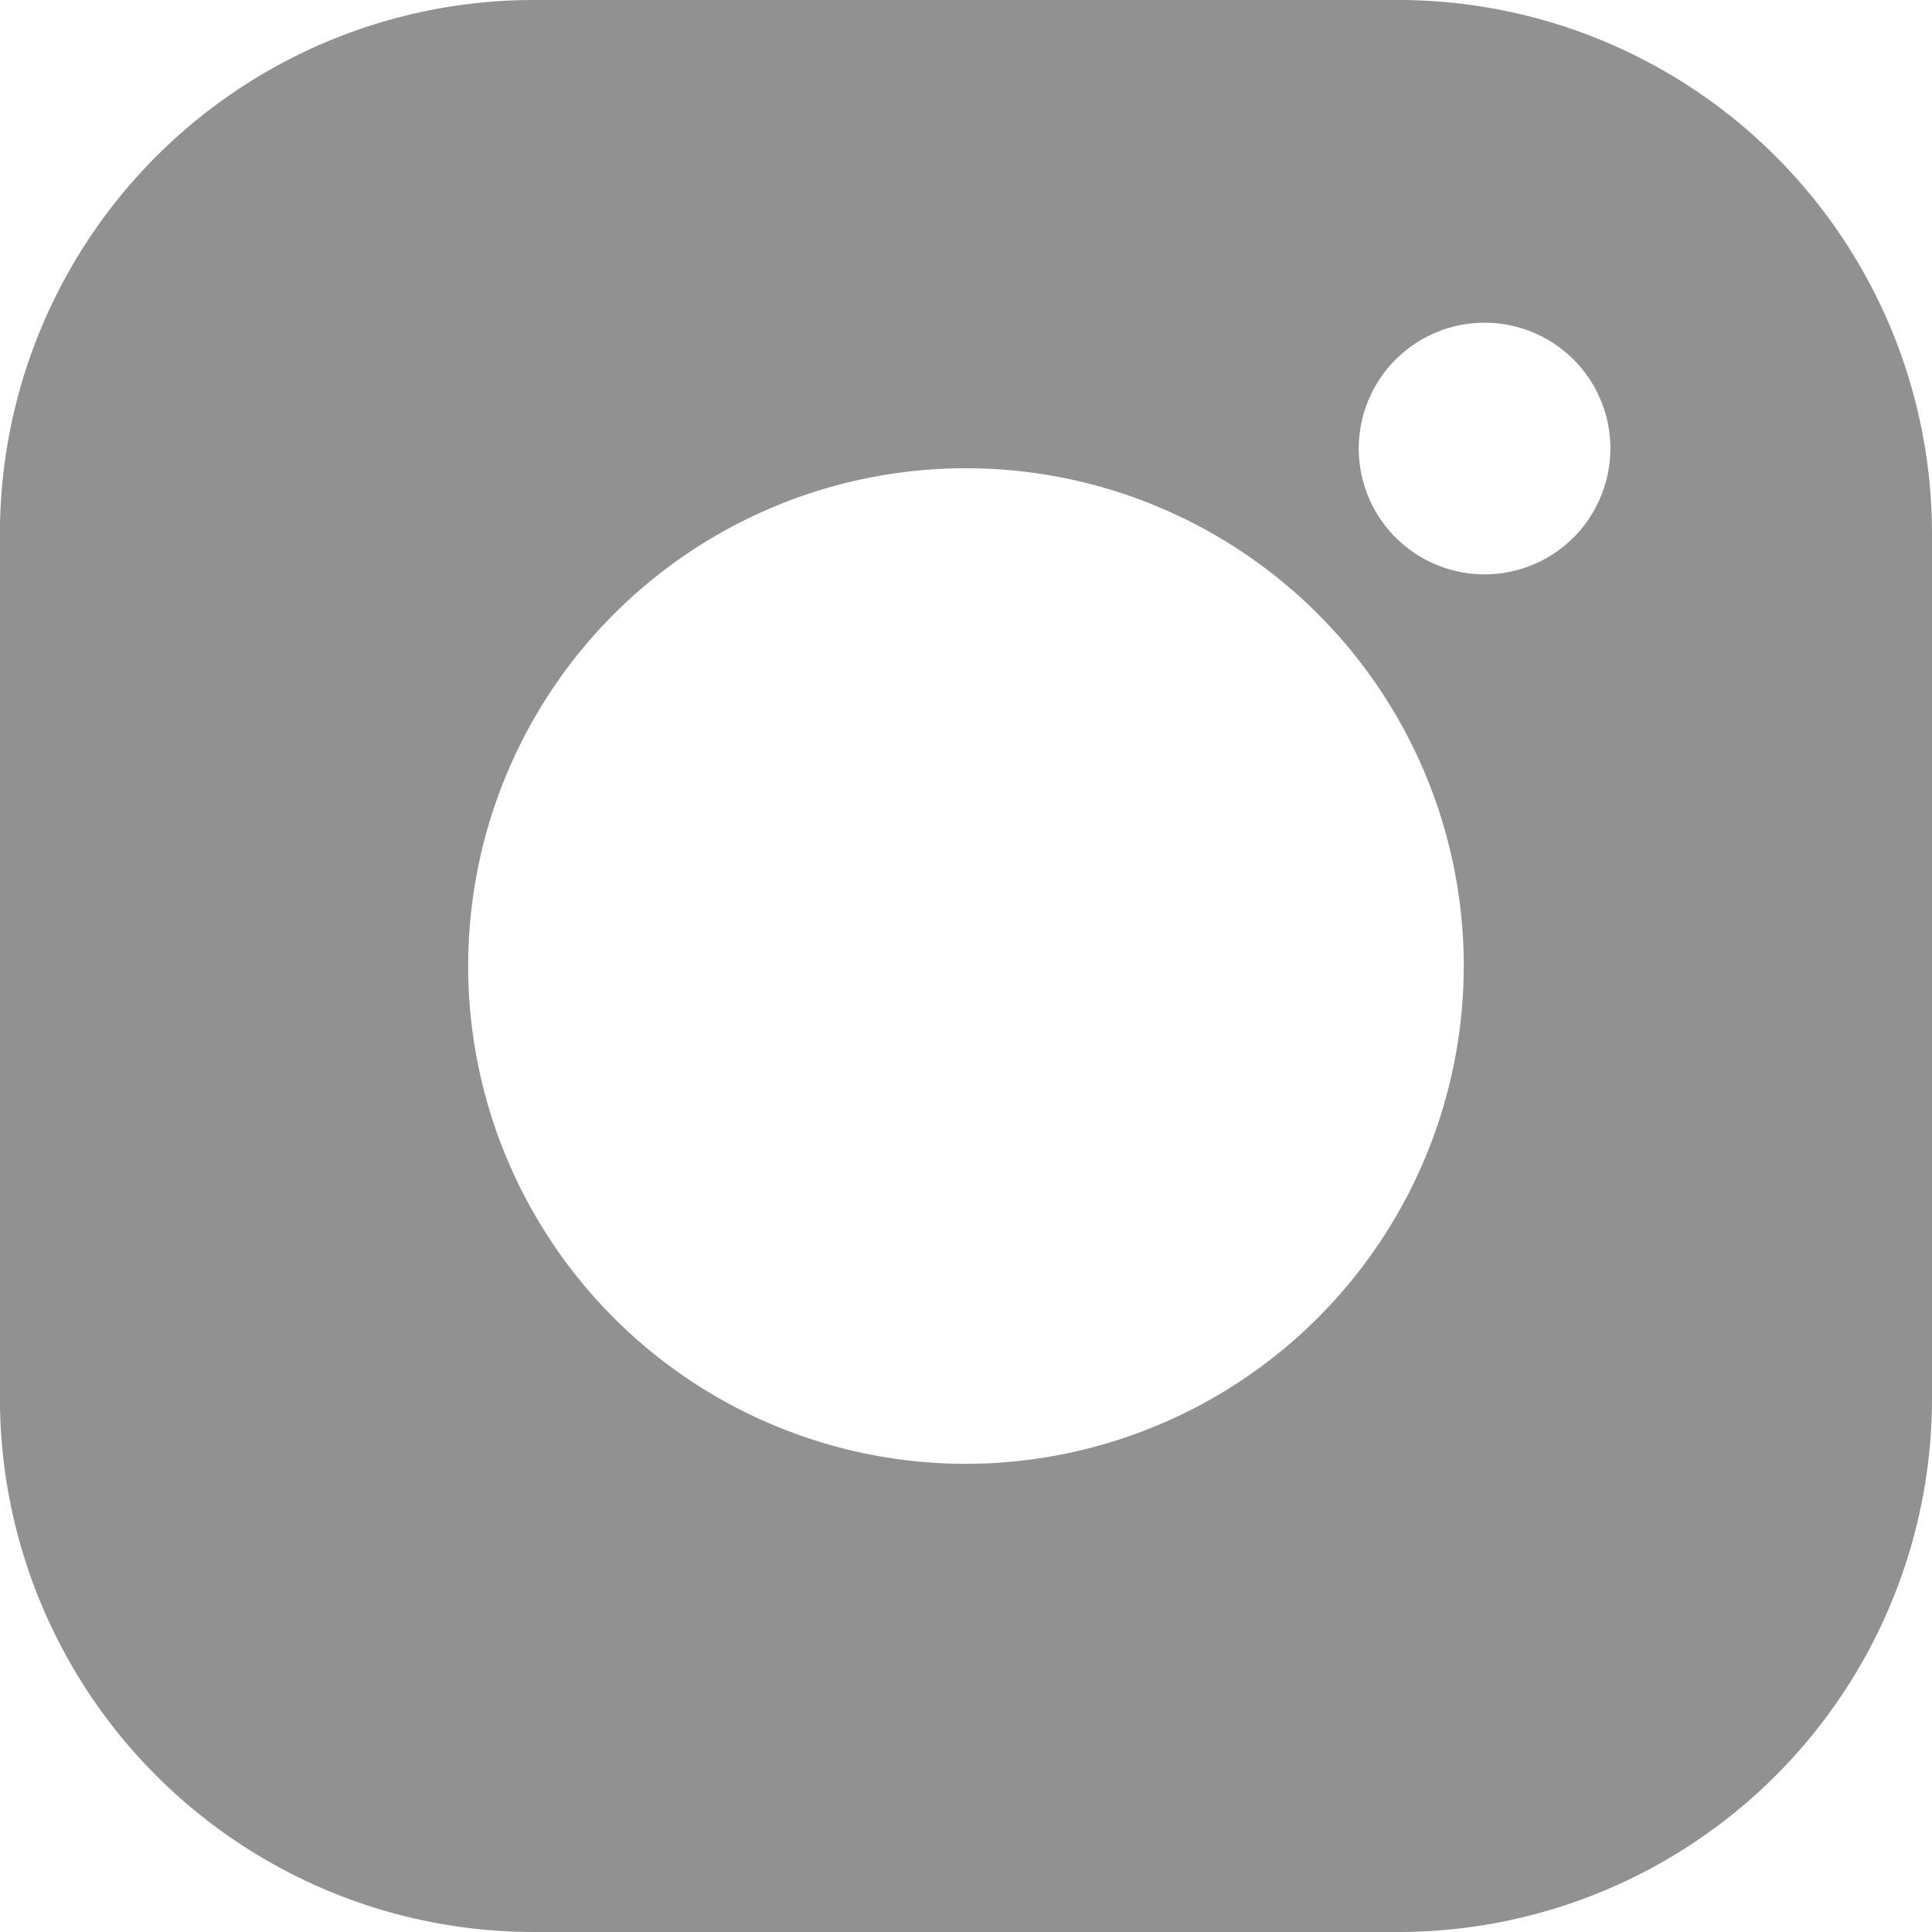
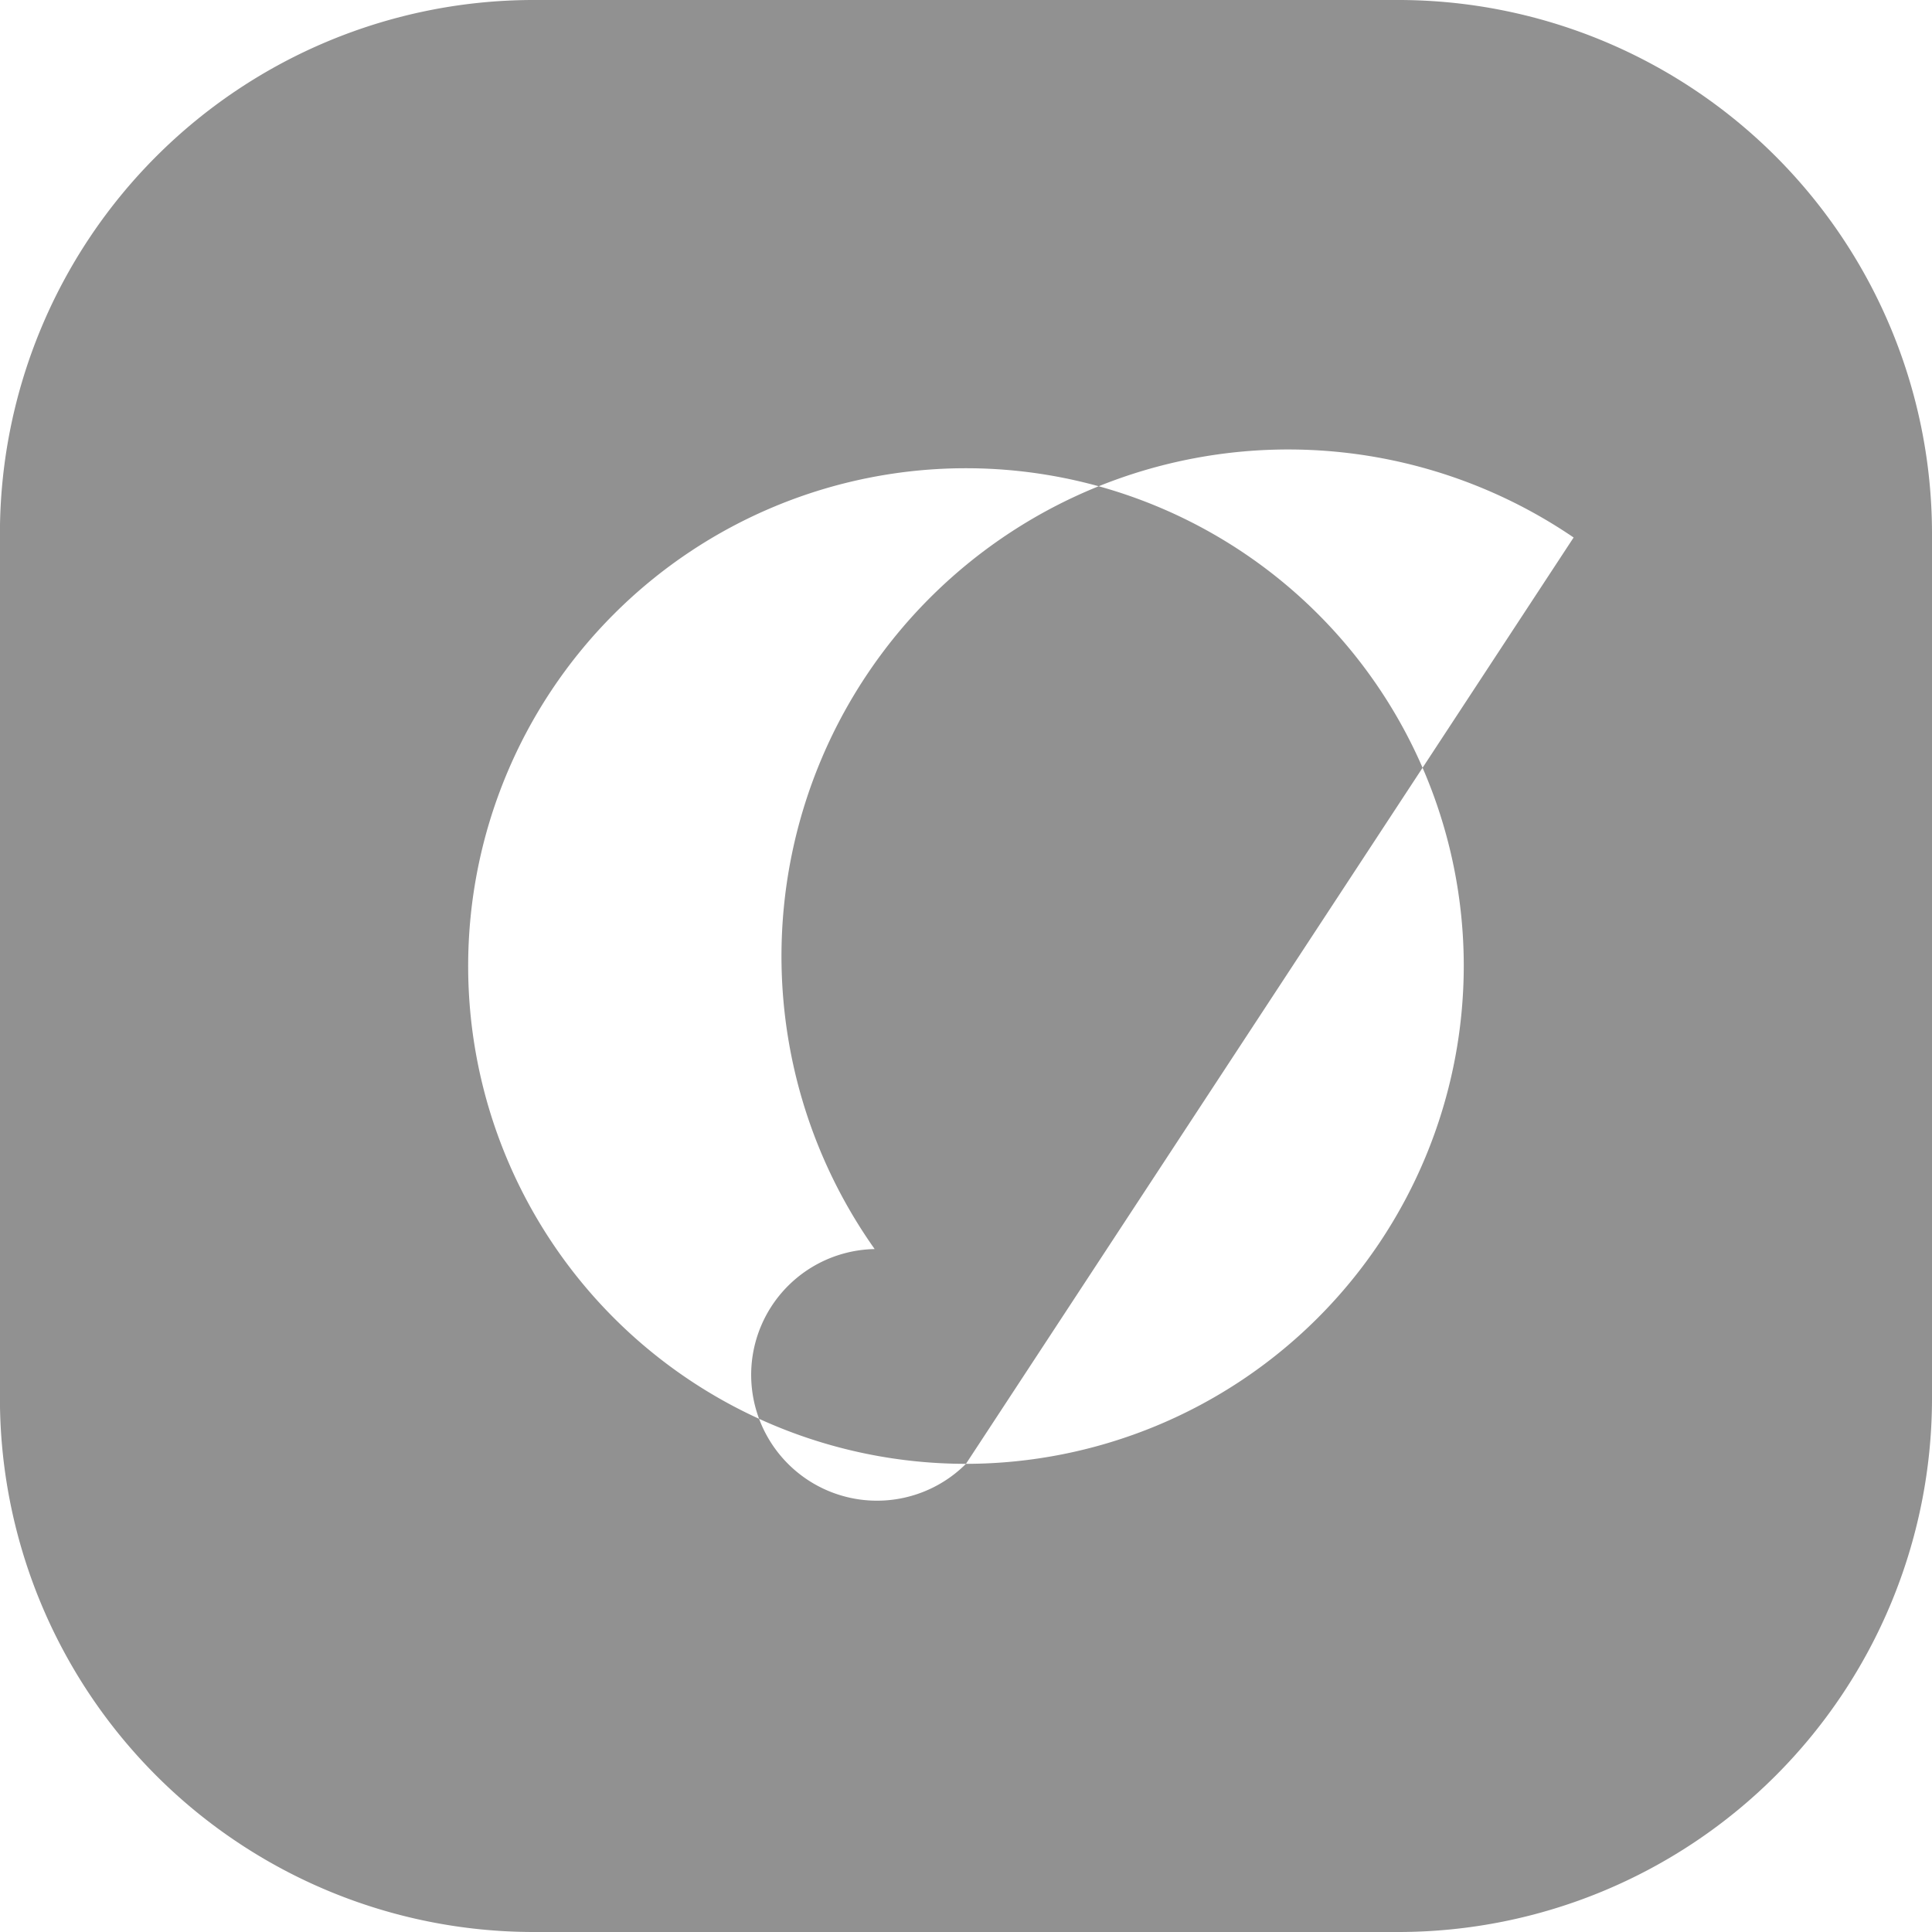
<svg xmlns="http://www.w3.org/2000/svg" width="27.839" height="27.839" viewBox="0 0 27.839 27.839">
  <defs>
    <style>.a{fill:#919191;}</style>
  </defs>
-   <path class="a" d="M1401.656,645.5h-12.474a7.692,7.692,0,0,0-7.683,7.683v12.473a7.692,7.692,0,0,0,7.683,7.683h12.474a7.692,7.692,0,0,0,7.683-7.683V653.183A7.692,7.692,0,0,0,1401.656,645.5Zm-6.237,21.093a7.173,7.173,0,1,1,7.173-7.173A7.181,7.181,0,0,1,1395.42,666.593Zm8.755-13.348a1.813,1.813,0,1,1,.531-1.281A1.83,1.83,0,0,1,1404.175,653.245Z" transform="translate(-1381.5 -645.5)" />
+   <path class="a" d="M1401.656,645.5h-12.474a7.692,7.692,0,0,0-7.683,7.683v12.473a7.692,7.692,0,0,0,7.683,7.683h12.474a7.692,7.692,0,0,0,7.683-7.683V653.183A7.692,7.692,0,0,0,1401.656,645.5Zm-6.237,21.093a7.173,7.173,0,1,1,7.173-7.173A7.181,7.181,0,0,1,1395.42,666.593Za1.813,1.813,0,1,1,.531-1.281A1.83,1.83,0,0,1,1404.175,653.245Z" transform="translate(-1381.5 -645.5)" />
</svg>